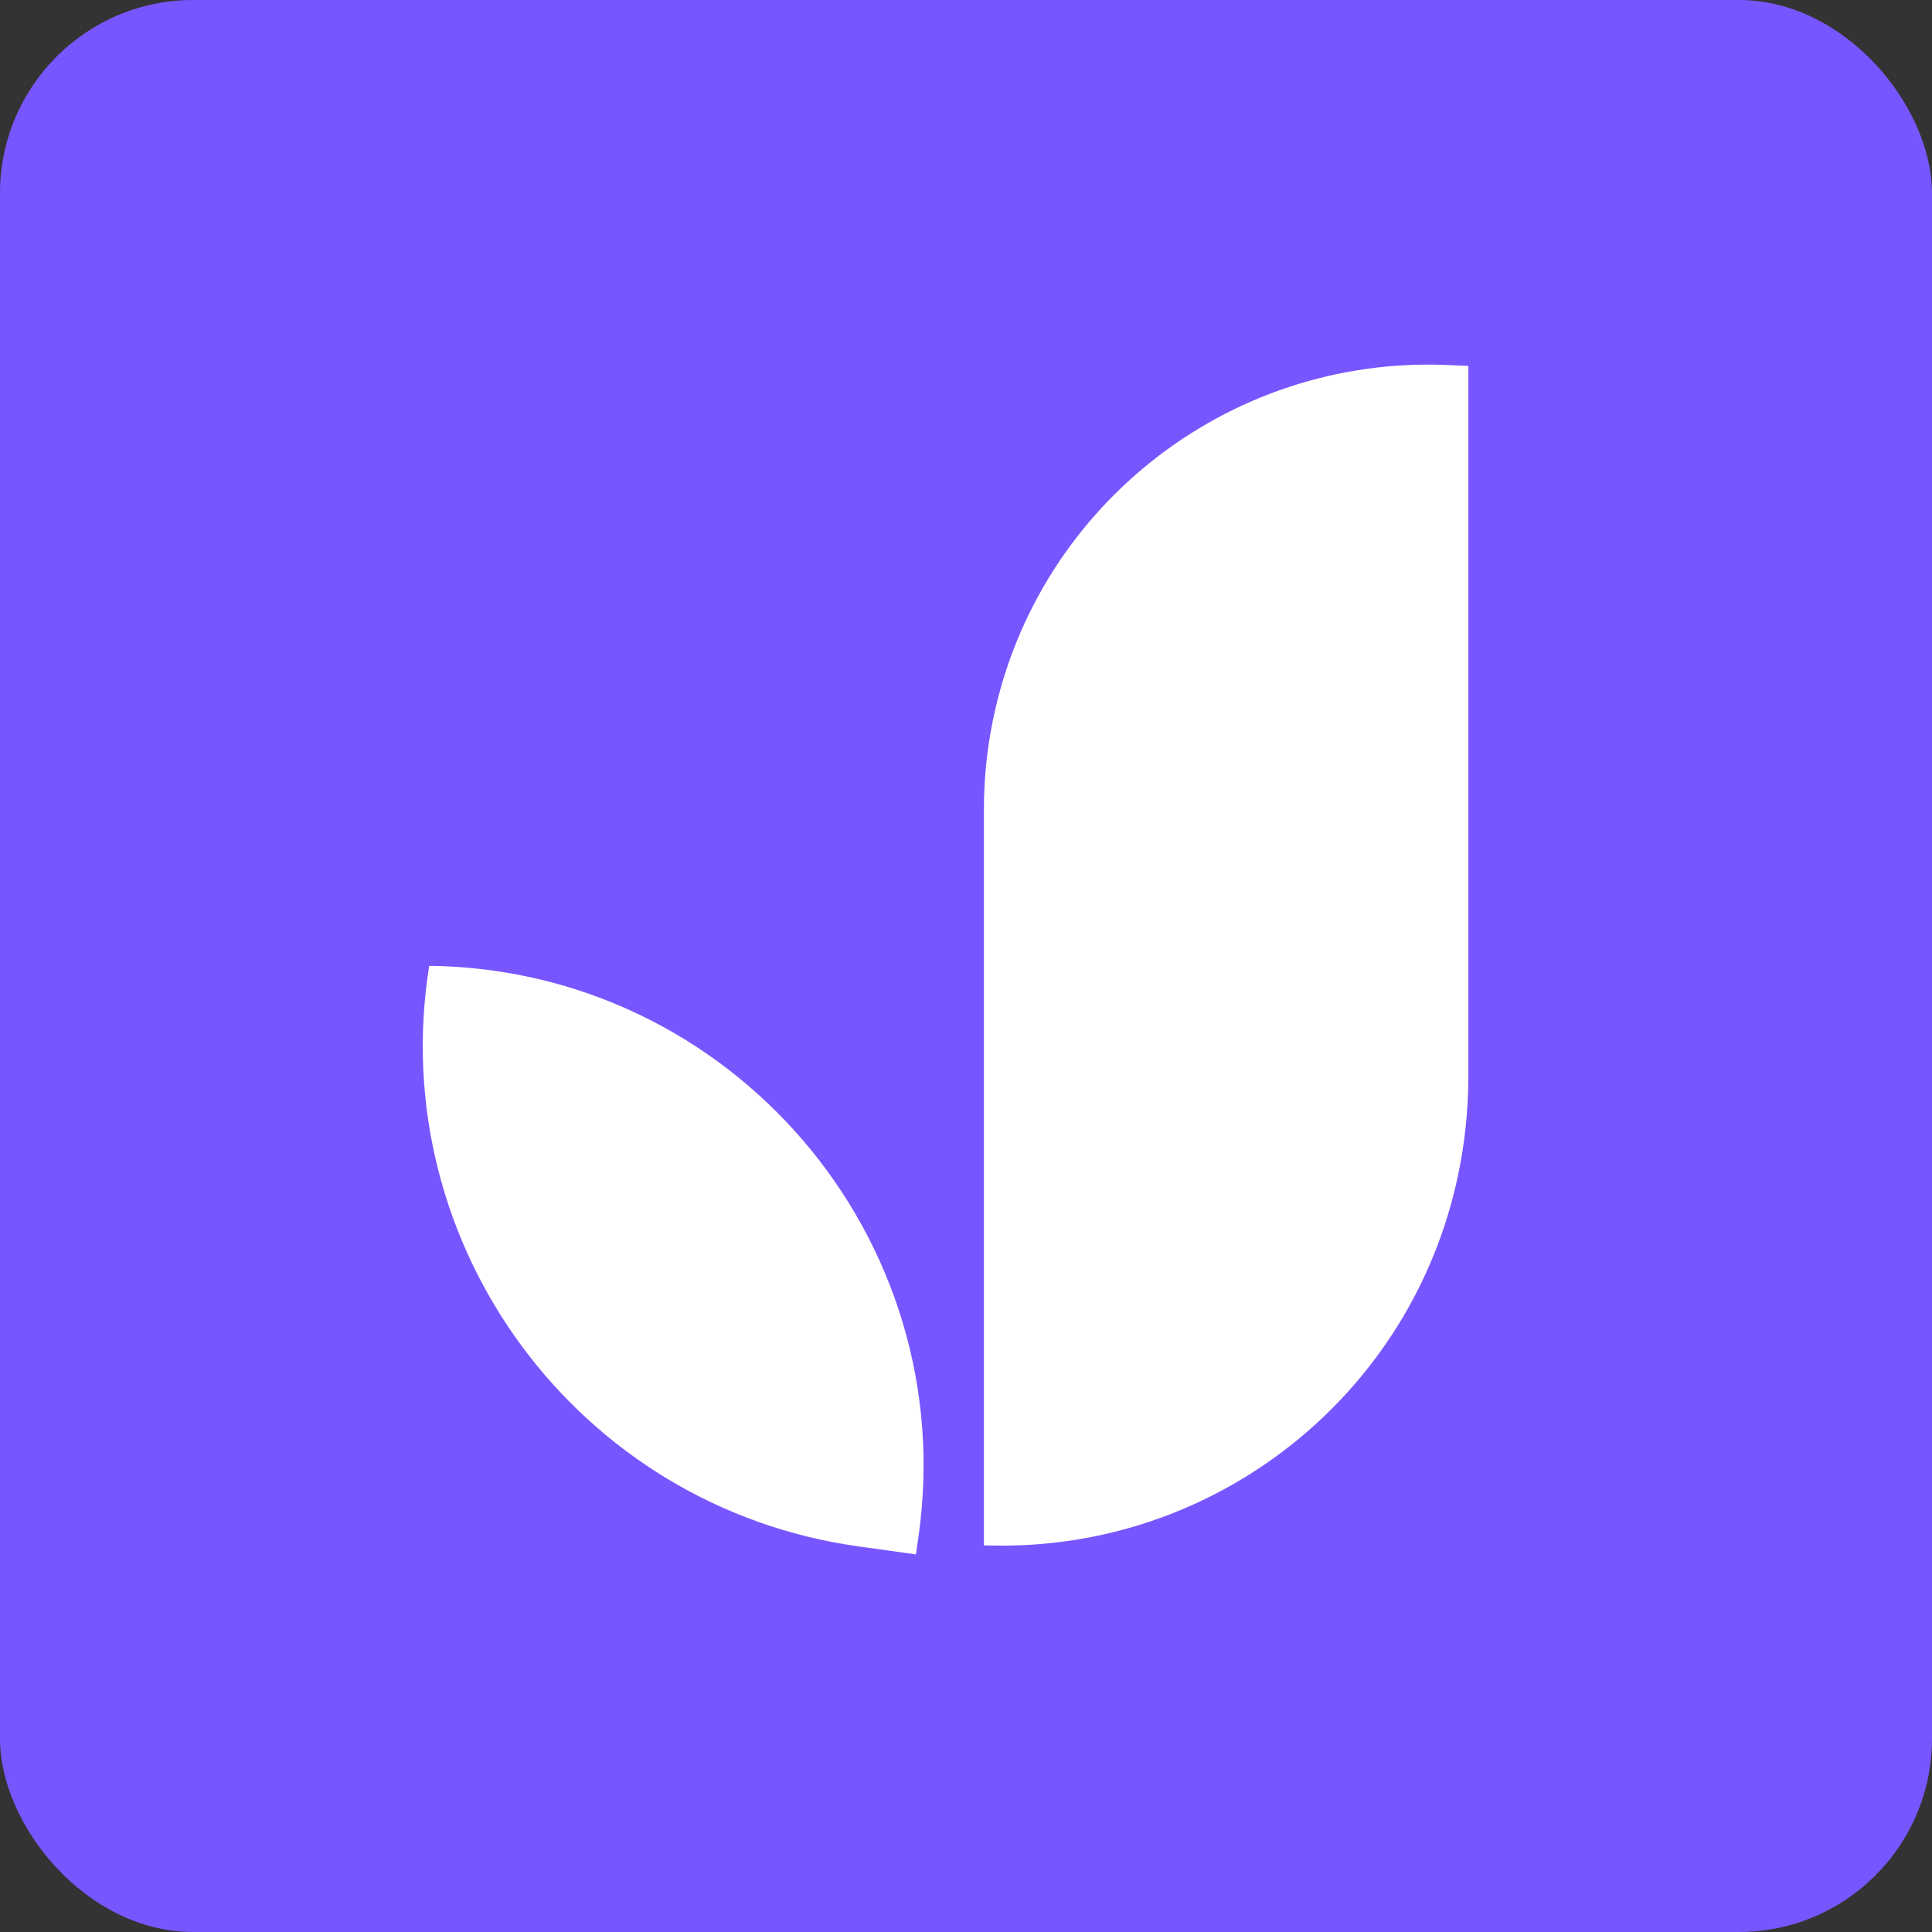
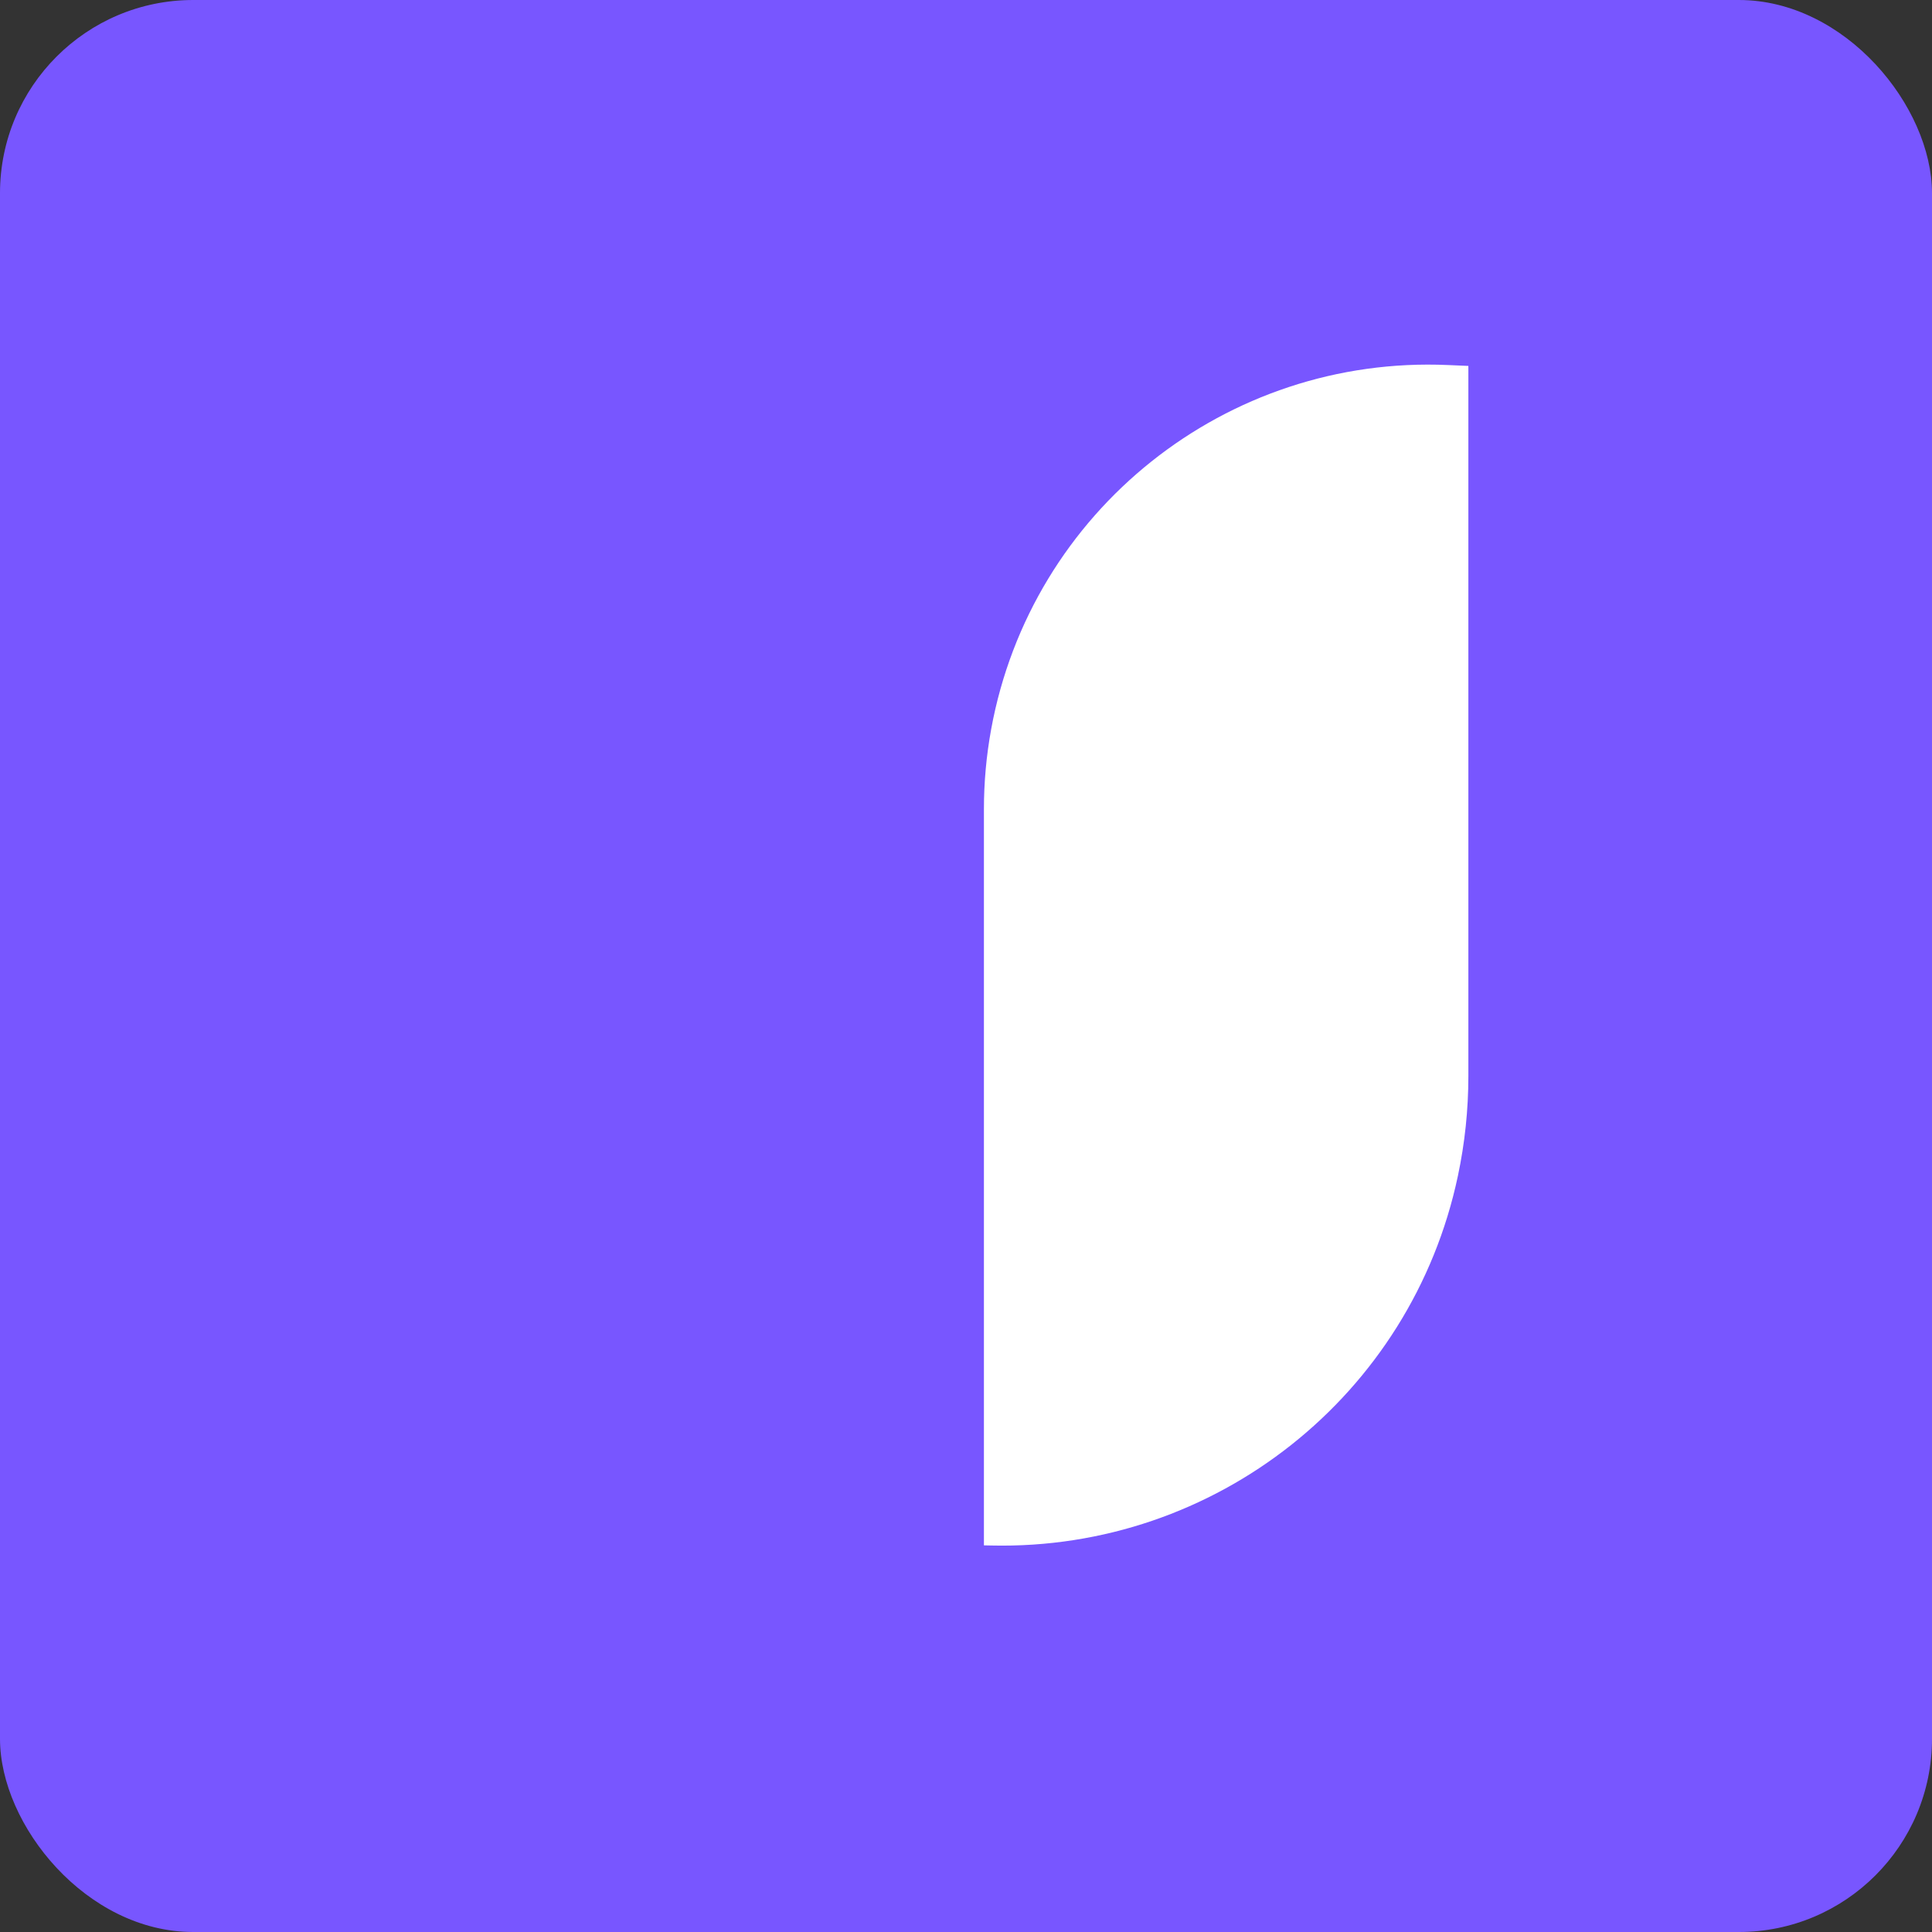
<svg xmlns="http://www.w3.org/2000/svg" width="40" height="40" viewBox="0 0 40 40" fill="none">
  <rect x="0" y="0" width="40" height="40" fill="#333333" stroke="none" />
  <rect width="40" height="40" rx="4" fill="#7856FF" />
-   <path d="M17.776 32.017L18.963 32.182L19.014 31.828C19.906 25.634 15.144 20.071 8.886 19.996C7.96 25.786 11.97 31.207 17.776 32.017Z" fill="white" />
  <path d="M20.371 16.753V31.995L20.52 31.998C25.162 32.105 29.223 28.89 30.184 24.347C30.328 23.667 30.401 22.974 30.401 22.278V7.576L29.984 7.558C25.389 7.353 21.348 10.573 20.521 15.098C20.421 15.644 20.371 16.198 20.371 16.753Z" fill="white" />
</svg>